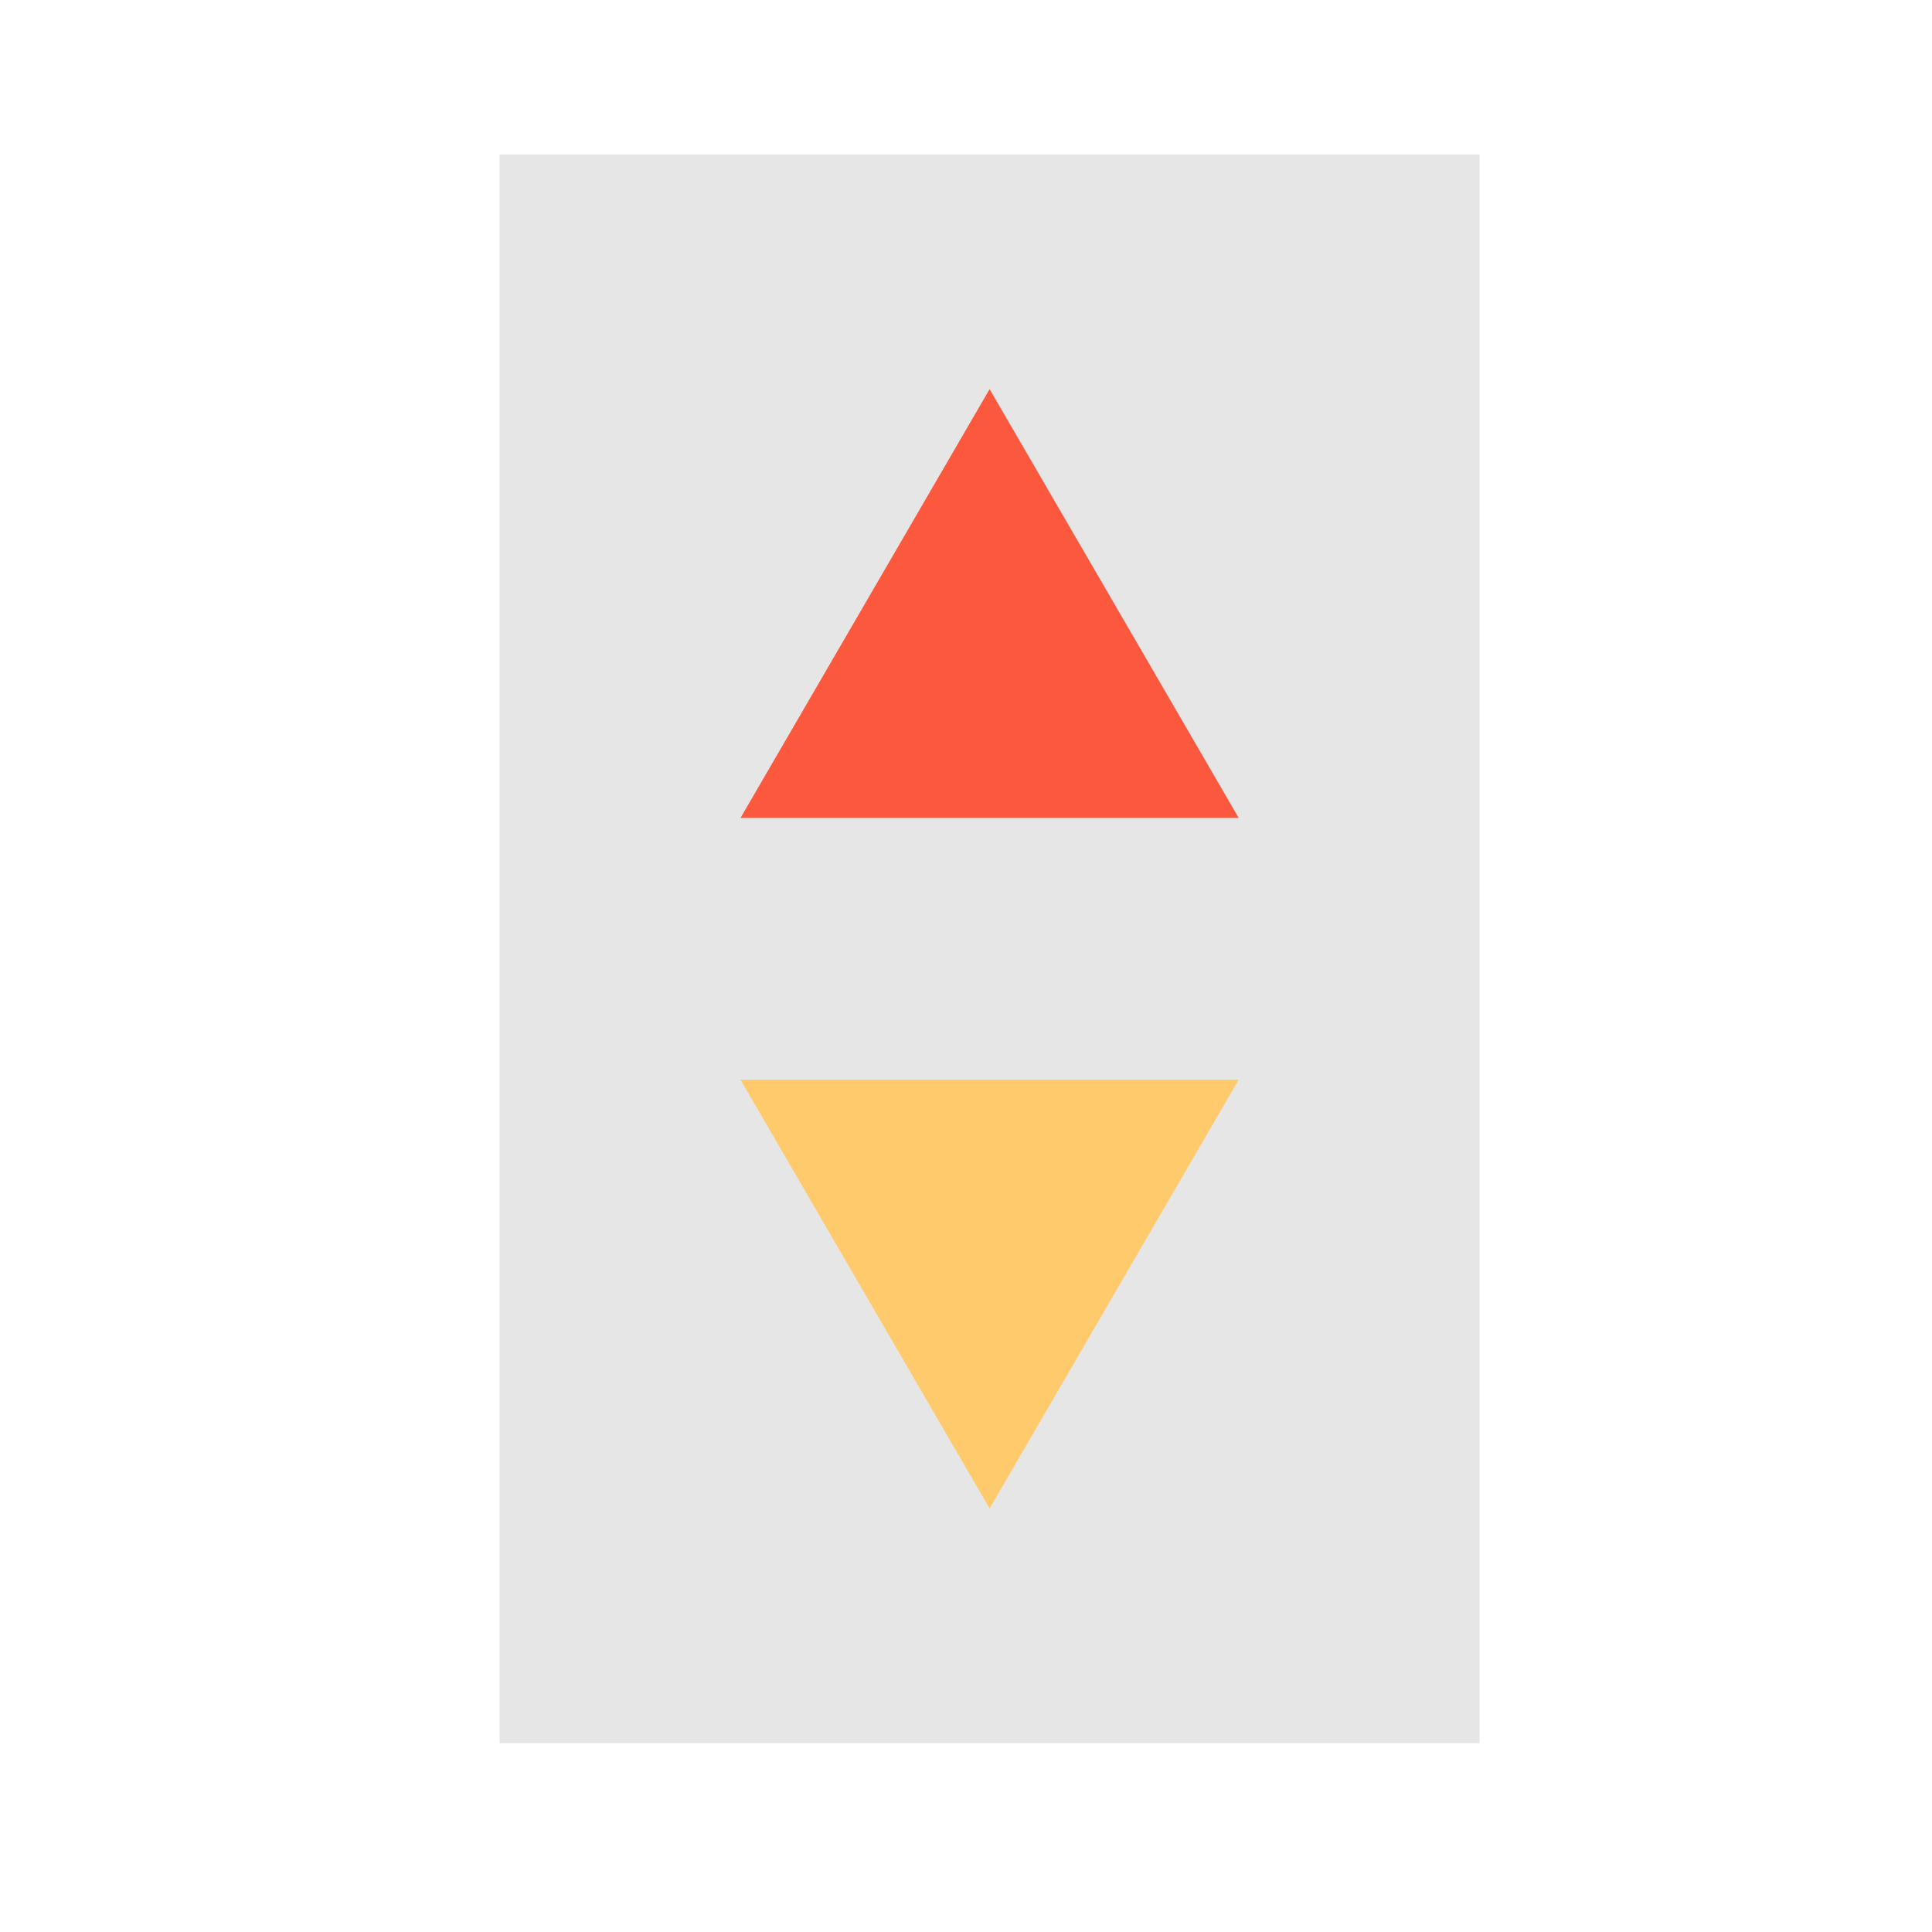
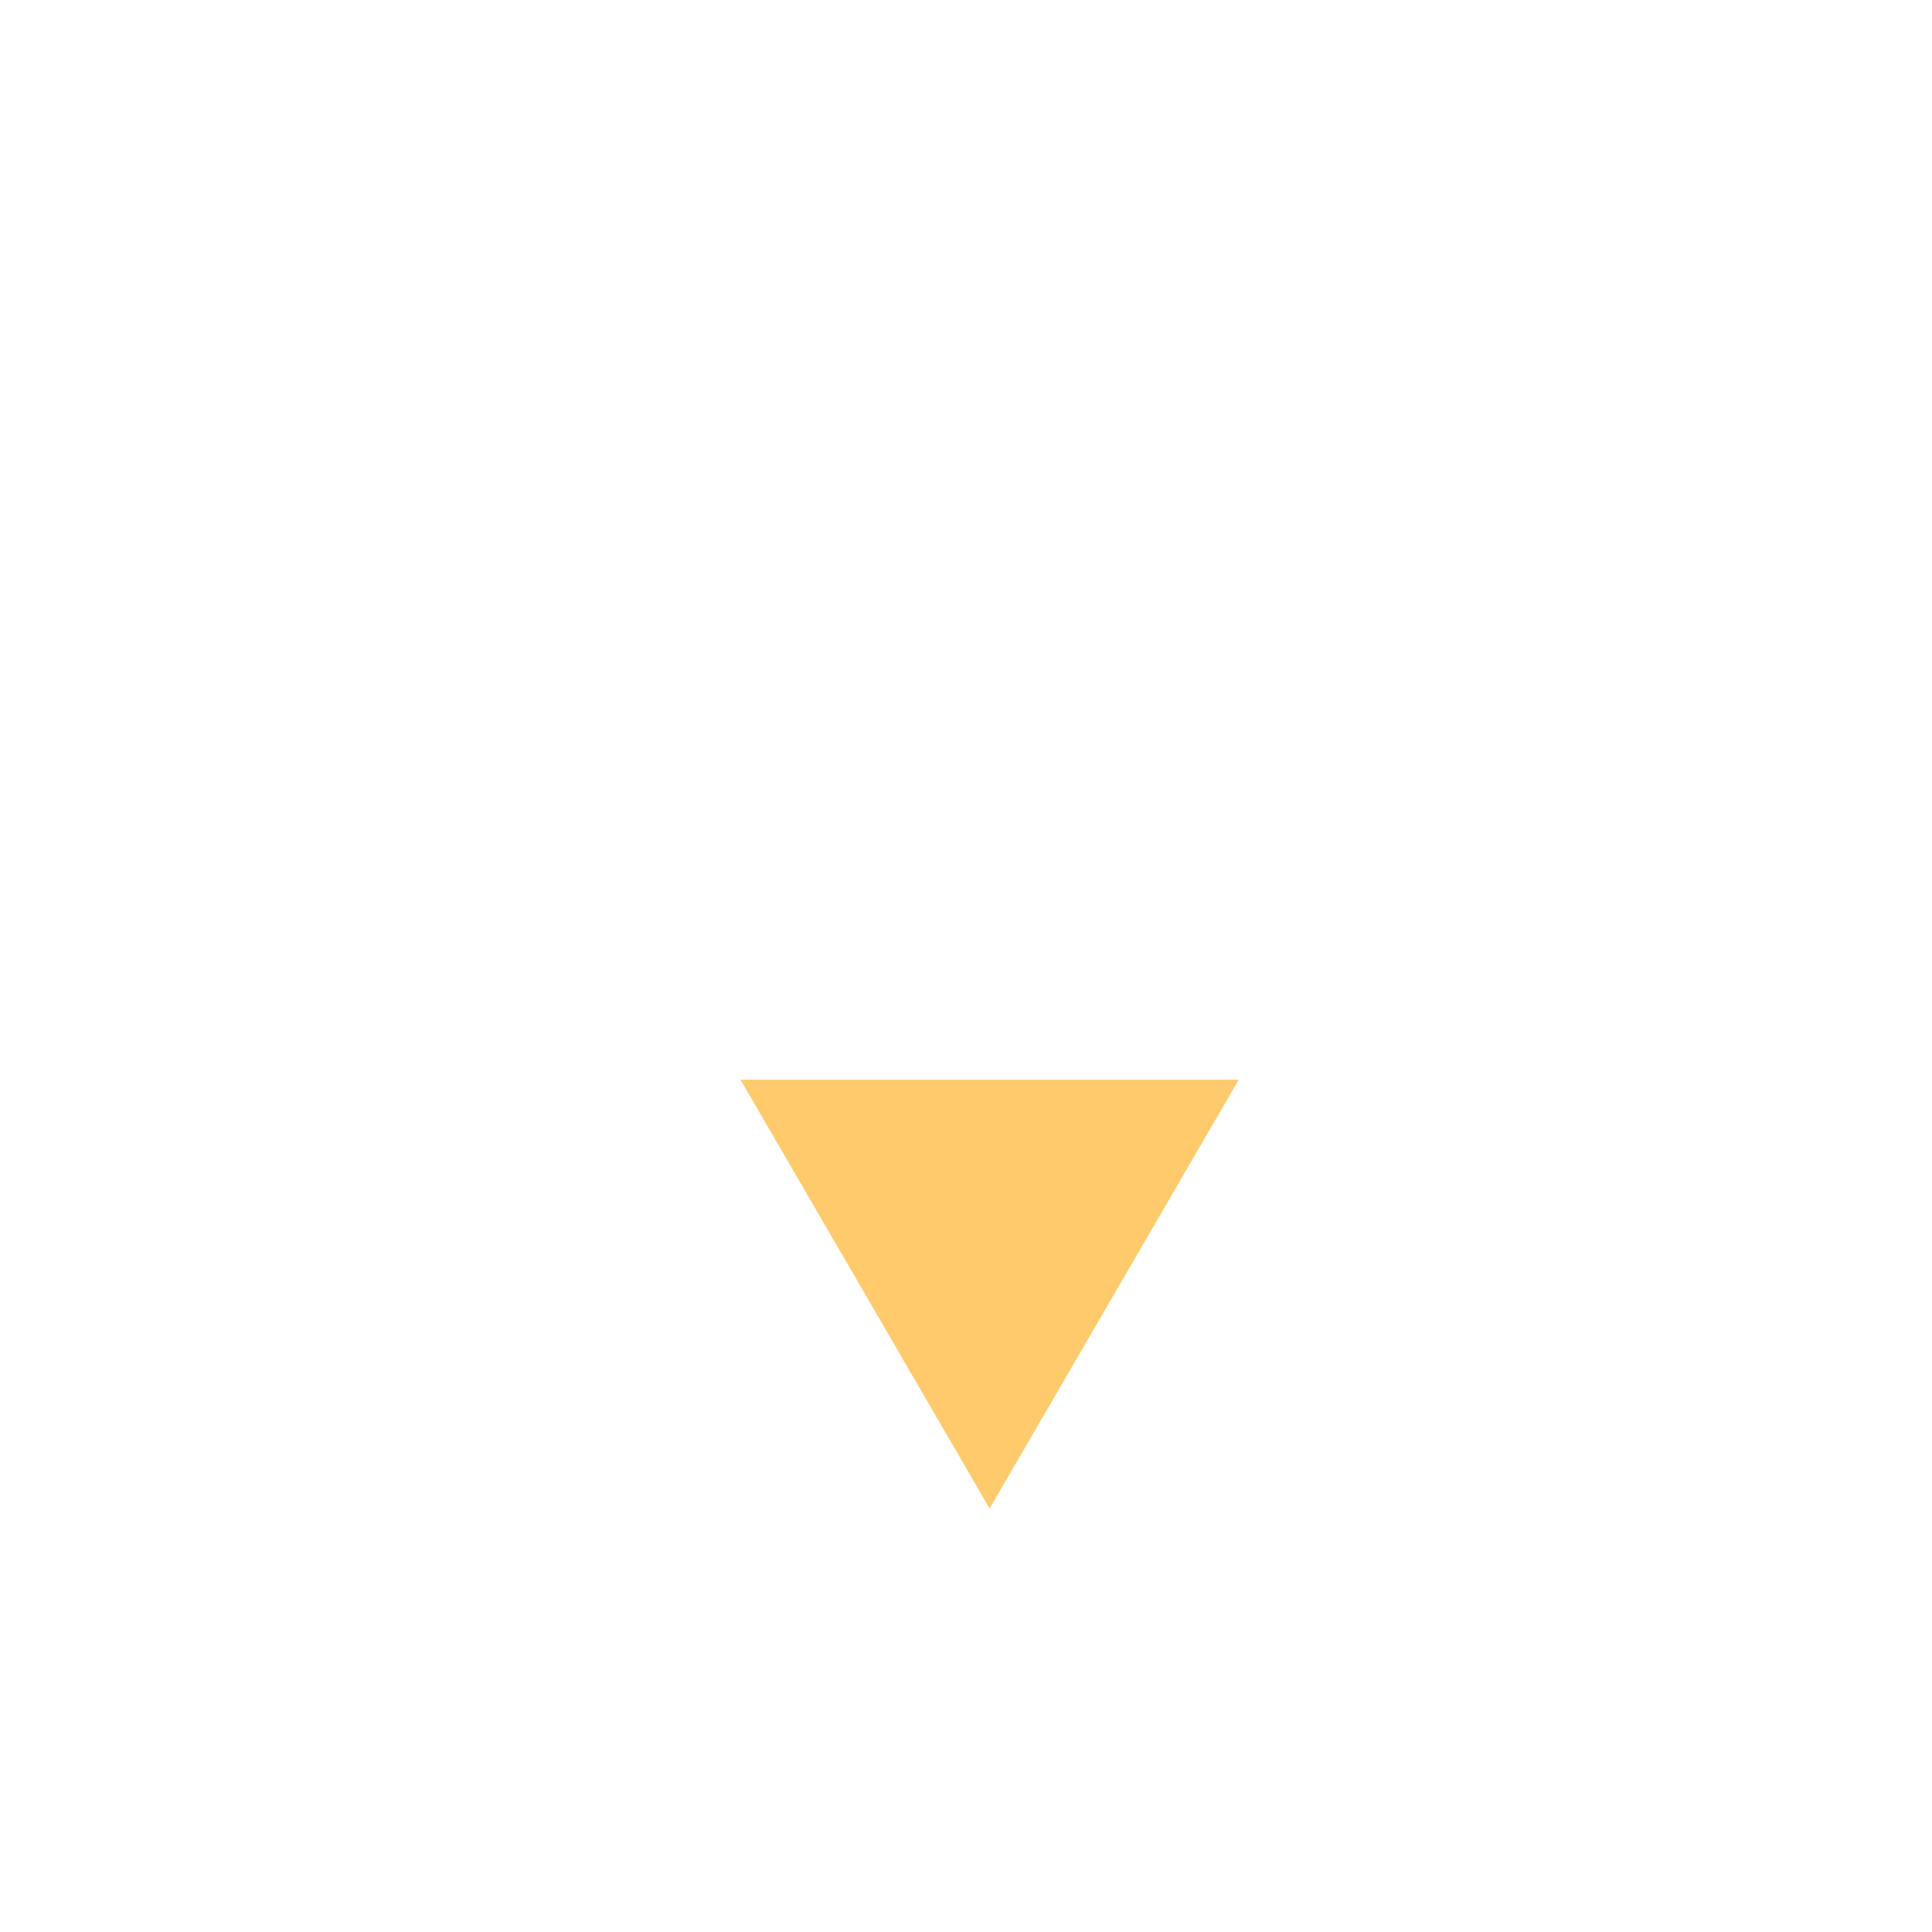
<svg xmlns="http://www.w3.org/2000/svg" width="800px" height="800px" viewBox="0 0 1024 1024" class="icon" version="1.1">
-   <path d="M264.784 81.863h519.452v842.069H264.784z" fill="#E6E6E6" />
-   <path d="M524.516 206.245L392.488 433.516h264.055z" fill="#FC583D" />
  <path d="M524.516 799.539l132.028-227.26H392.488z" fill="#FFCA6C" />
  <path d="M392.488 449.388h264.044c5.712 0 10.98-3.026 13.835-7.93a15.77 15.77 0 0 0 0-15.872L538.34 198.315a15.997 15.997 0 0 0-27.659 0L378.664 425.574a15.77 15.77 0 0 0 0 15.872c2.844 4.904 8.124 7.942 13.824 7.942zM524.516 237.989l104.38 179.666H420.136L524.516 237.989zM412.661 638.748a16.031 16.031 0 0 0 21.811 5.814 15.838 15.838 0 0 0 5.848-21.686l-20.173-34.714h208.748L524.516 767.807l-52.634-90.624a16.02 16.02 0 0 0-21.811-5.814 15.838 15.838 0 0 0-5.848 21.686l66.469 114.426a15.997 15.997 0 0 0 27.648 0l132.028-227.271a15.77 15.77 0 0 0 0-15.872 15.986 15.986 0 0 0-13.835-7.942H392.488c-5.7 0-10.98 3.038-13.824 7.942a15.77 15.77 0 0 0 0 15.872l33.997 58.539z" fill="" />
-   <path d="M784.247 65.991H407.427a15.929 15.929 0 0 0-15.974 15.872 15.929 15.929 0 0 0 15.974 15.872h360.846v682.337c0 8.761 7.145 15.872 15.963 15.872s15.963-7.111 15.963-15.872V81.863A15.895 15.895 0 0 0 784.247 65.991z" fill="" />
+   <path d="M784.247 65.991H407.427a15.929 15.929 0 0 0-15.974 15.872 15.929 15.929 0 0 0 15.974 15.872h360.846v682.337c0 8.761 7.145 15.872 15.963 15.872s15.963-7.111 15.963-15.872A15.895 15.895 0 0 0 784.247 65.991z" fill="" />
  <path d="M784.247 819.2a15.929 15.929 0 0 0-15.963 15.883v72.988H280.758V97.724h58.55a15.929 15.929 0 0 0 15.963-15.872c0-8.761-7.145-15.861-15.974-15.861h-74.513c-8.818 0-15.963 7.1-15.963 15.872v842.069c0 8.772 7.145 15.872 15.963 15.872h519.452c8.818 0 15.963-7.1 15.963-15.872v-88.872A15.895 15.895 0 0 0 784.247 819.2z" fill="" />
</svg>